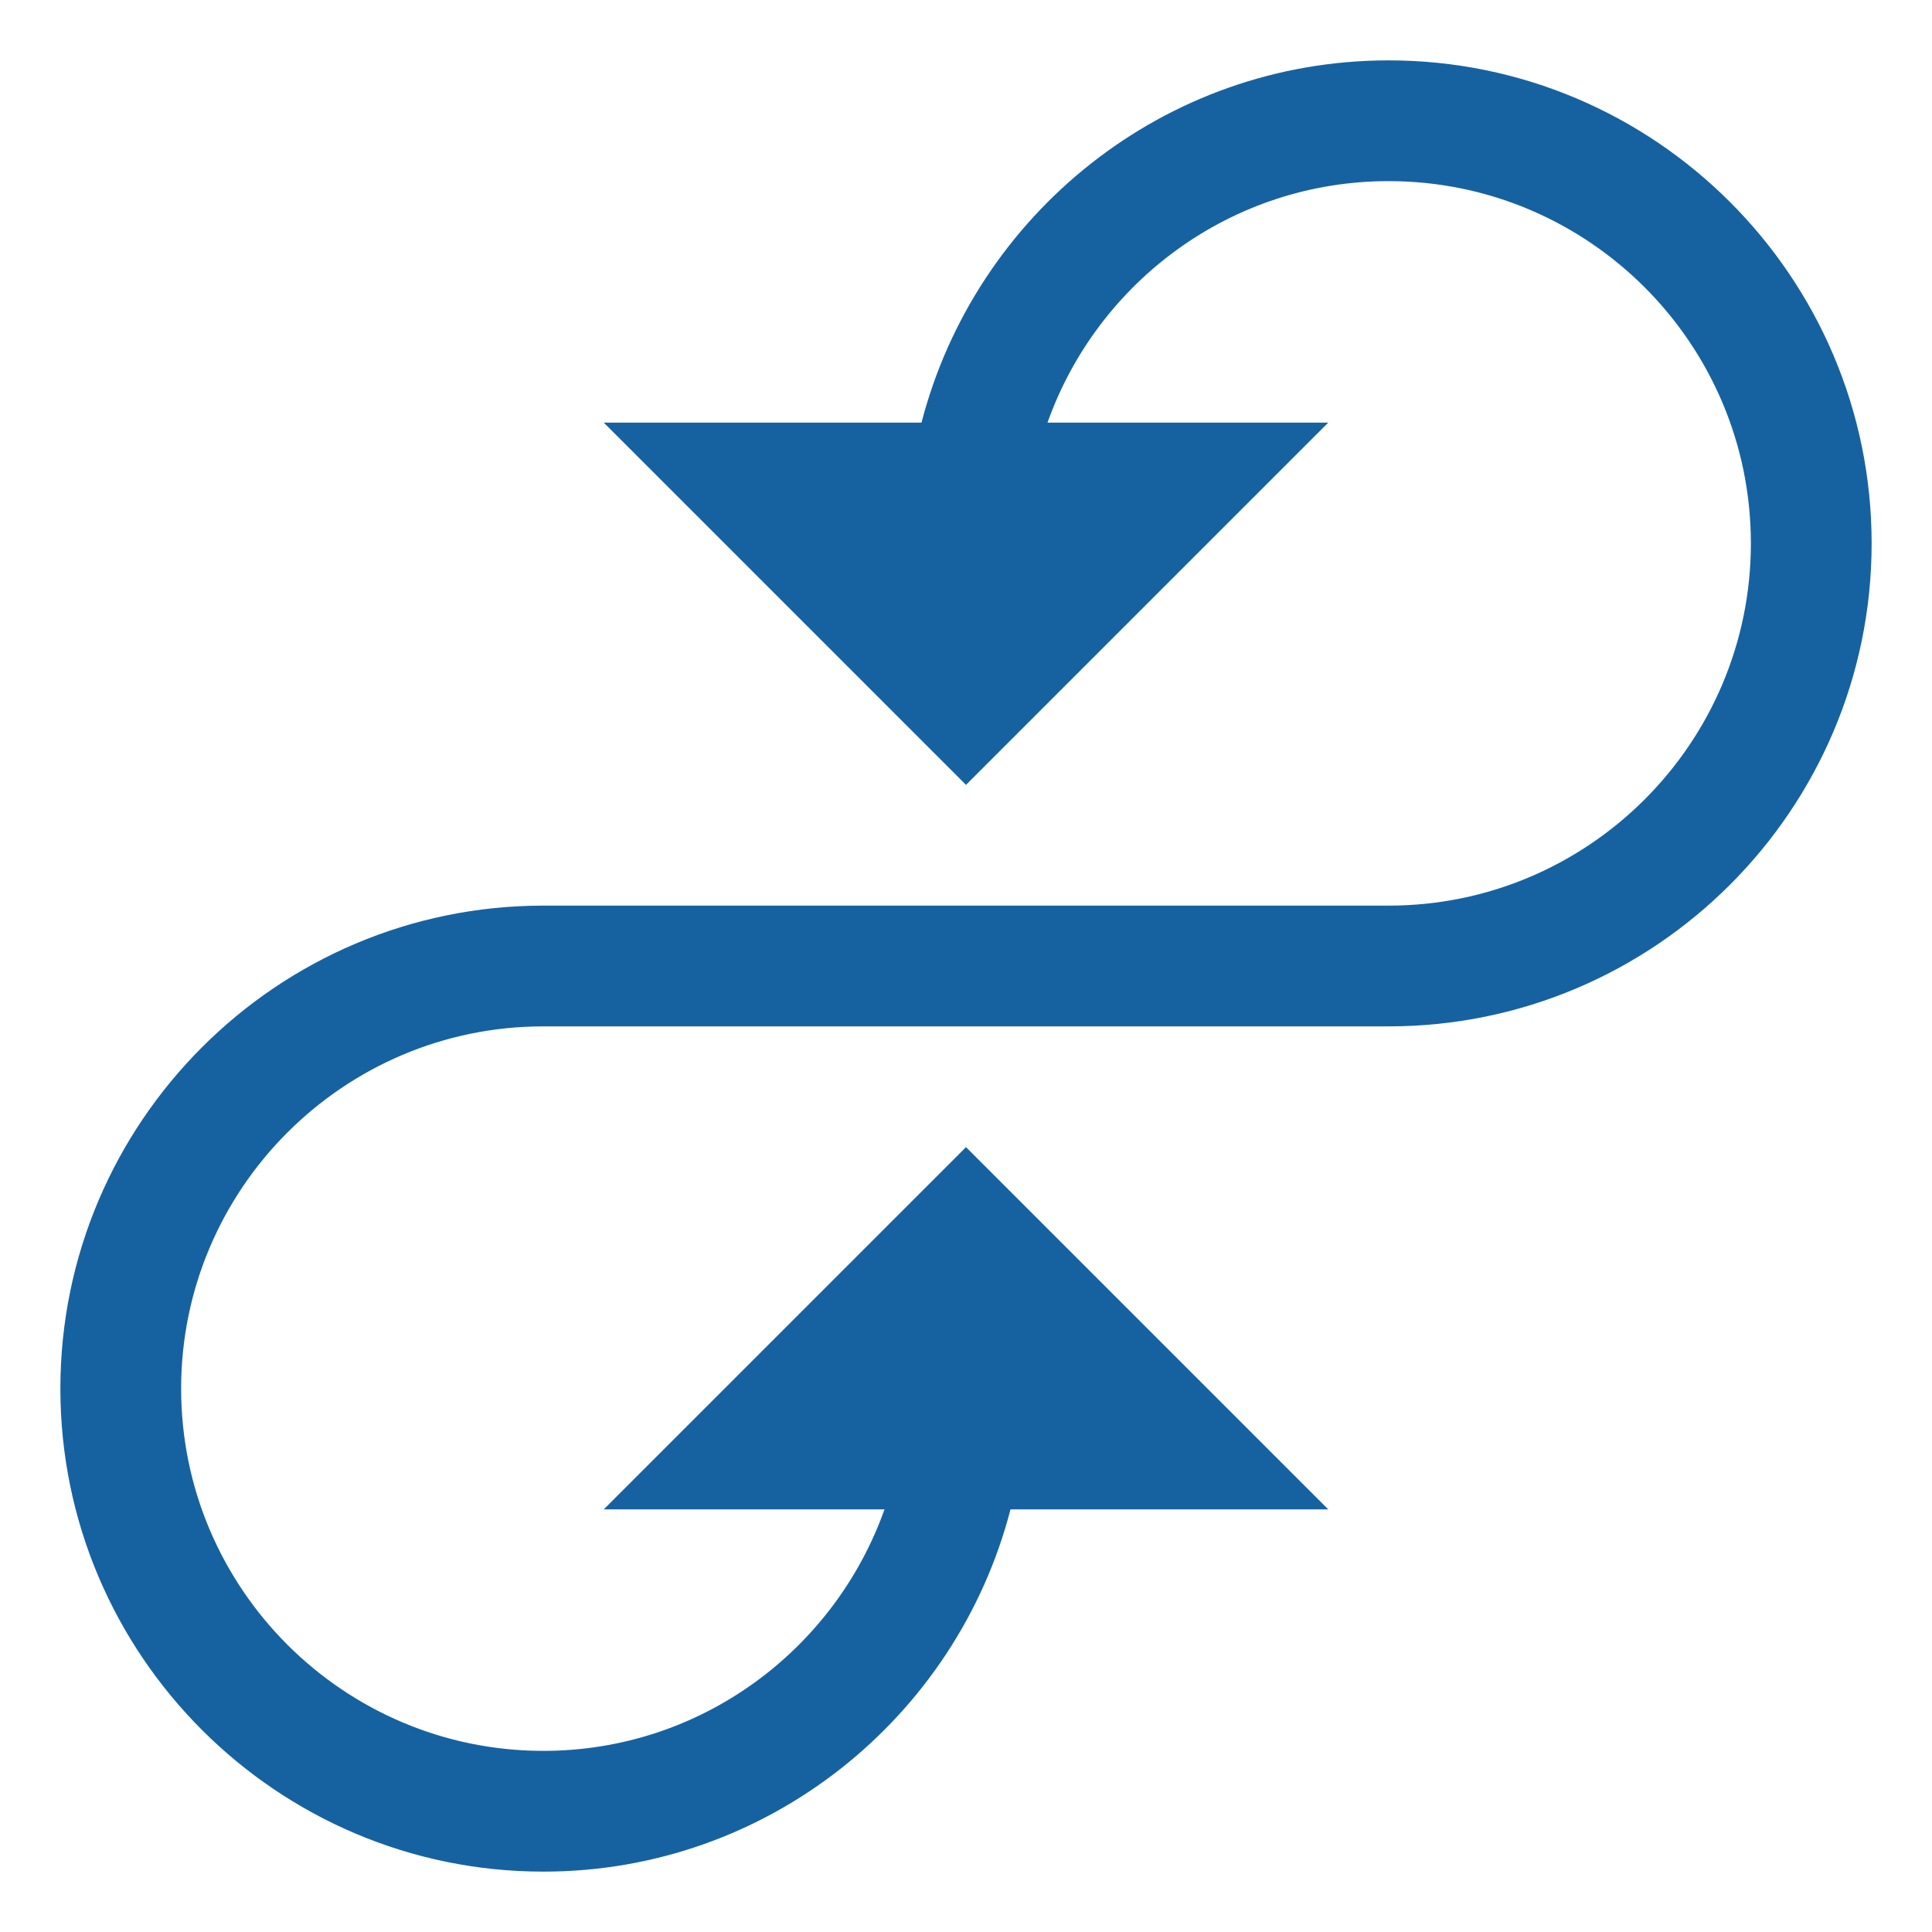
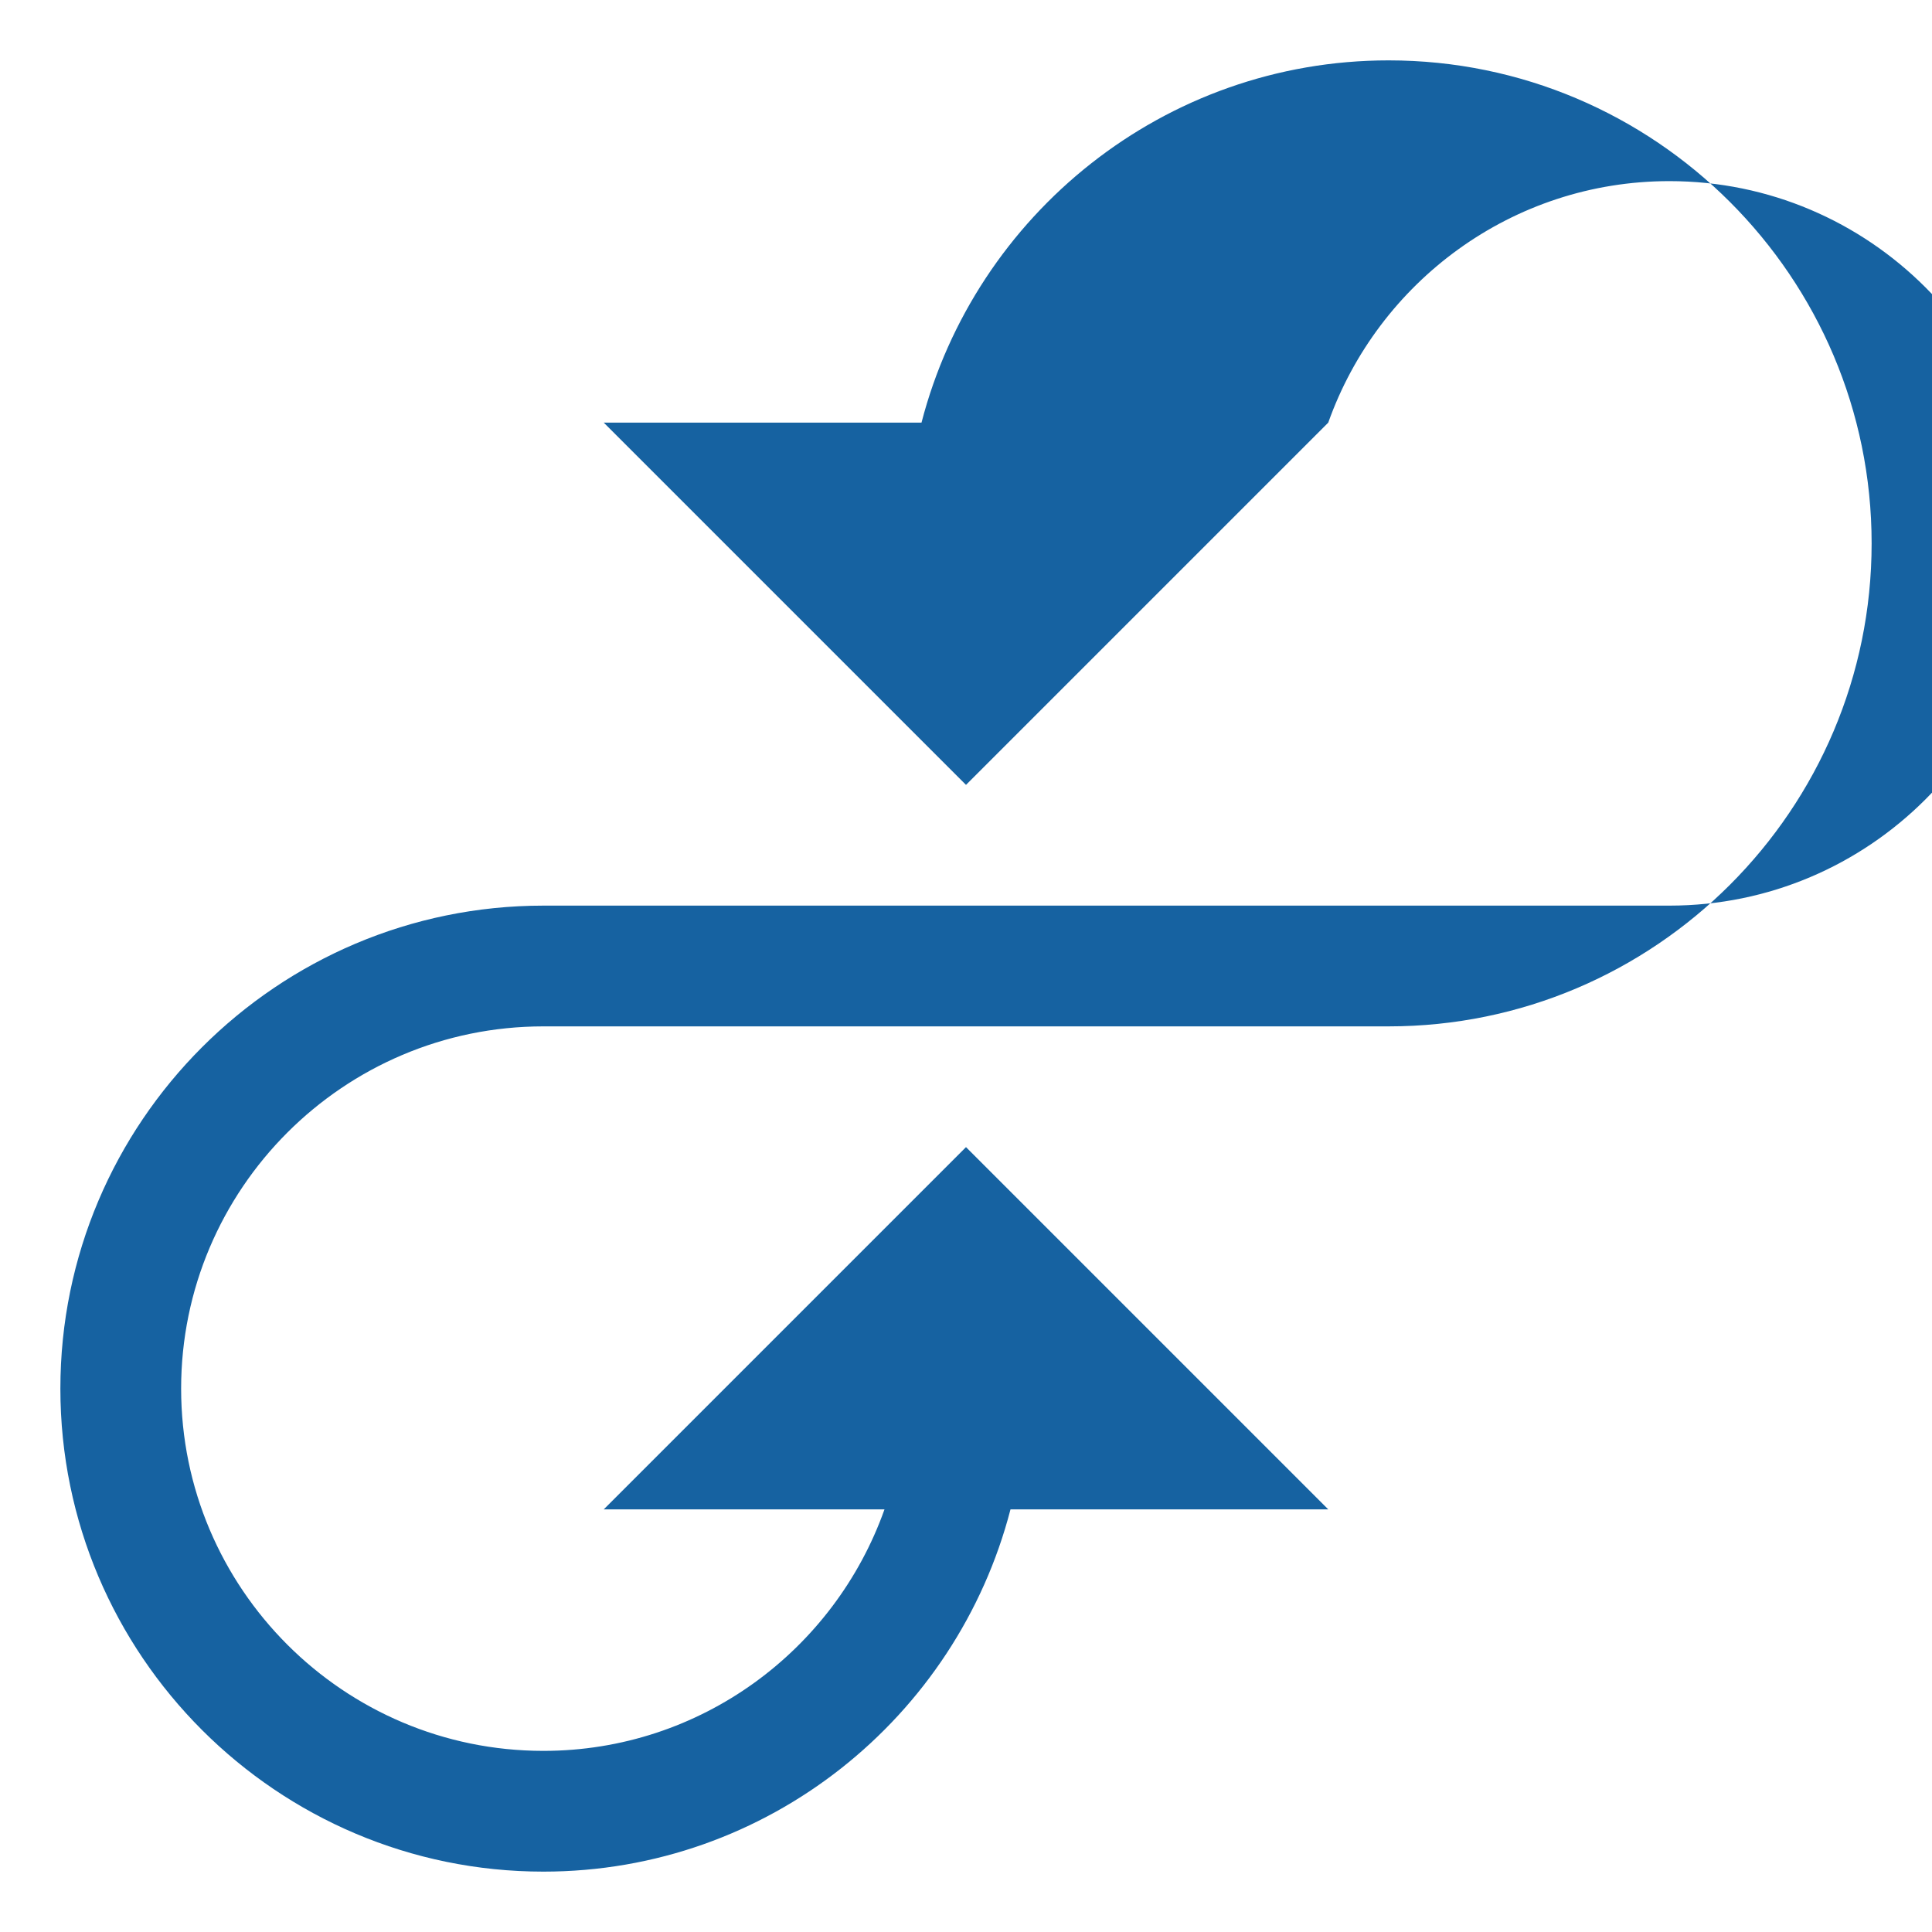
<svg xmlns="http://www.w3.org/2000/svg" version="1.1" x="0px" y="0px" viewBox="0 0 32 32" xml:space="preserve" width="32" height="32">
  <g class="nc-icon-wrapper" fill="#1662a1">
-     <path fill="#1662a1" d="M23,1c-3.719,0-6.845,2.555-7.737,6H10l6,6l6-6h-4.65c0.826-2.327,3.043-4,5.65-4c3.309,0,6,2.691,6,6 s-2.691,6-6,6H9c-4.411,0-8,3.589-8,8s3.589,8,8,8c3.719,0,6.845-2.555,7.737-6H22l-6-6l-6,6h4.65c-0.826,2.327-3.043,4-5.65,4 c-3.309,0-6-2.691-6-6s2.691-6,6-6h14c4.411,0,8-3.589,8-8S27.411,1,23,1z" />
+     <path fill="#1662a1" d="M23,1c-3.719,0-6.845,2.555-7.737,6H10l6,6l6-6c0.826-2.327,3.043-4,5.65-4c3.309,0,6,2.691,6,6 s-2.691,6-6,6H9c-4.411,0-8,3.589-8,8s3.589,8,8,8c3.719,0,6.845-2.555,7.737-6H22l-6-6l-6,6h4.65c-0.826,2.327-3.043,4-5.65,4 c-3.309,0-6-2.691-6-6s2.691-6,6-6h14c4.411,0,8-3.589,8-8S27.411,1,23,1z" />
  </g>
</svg>